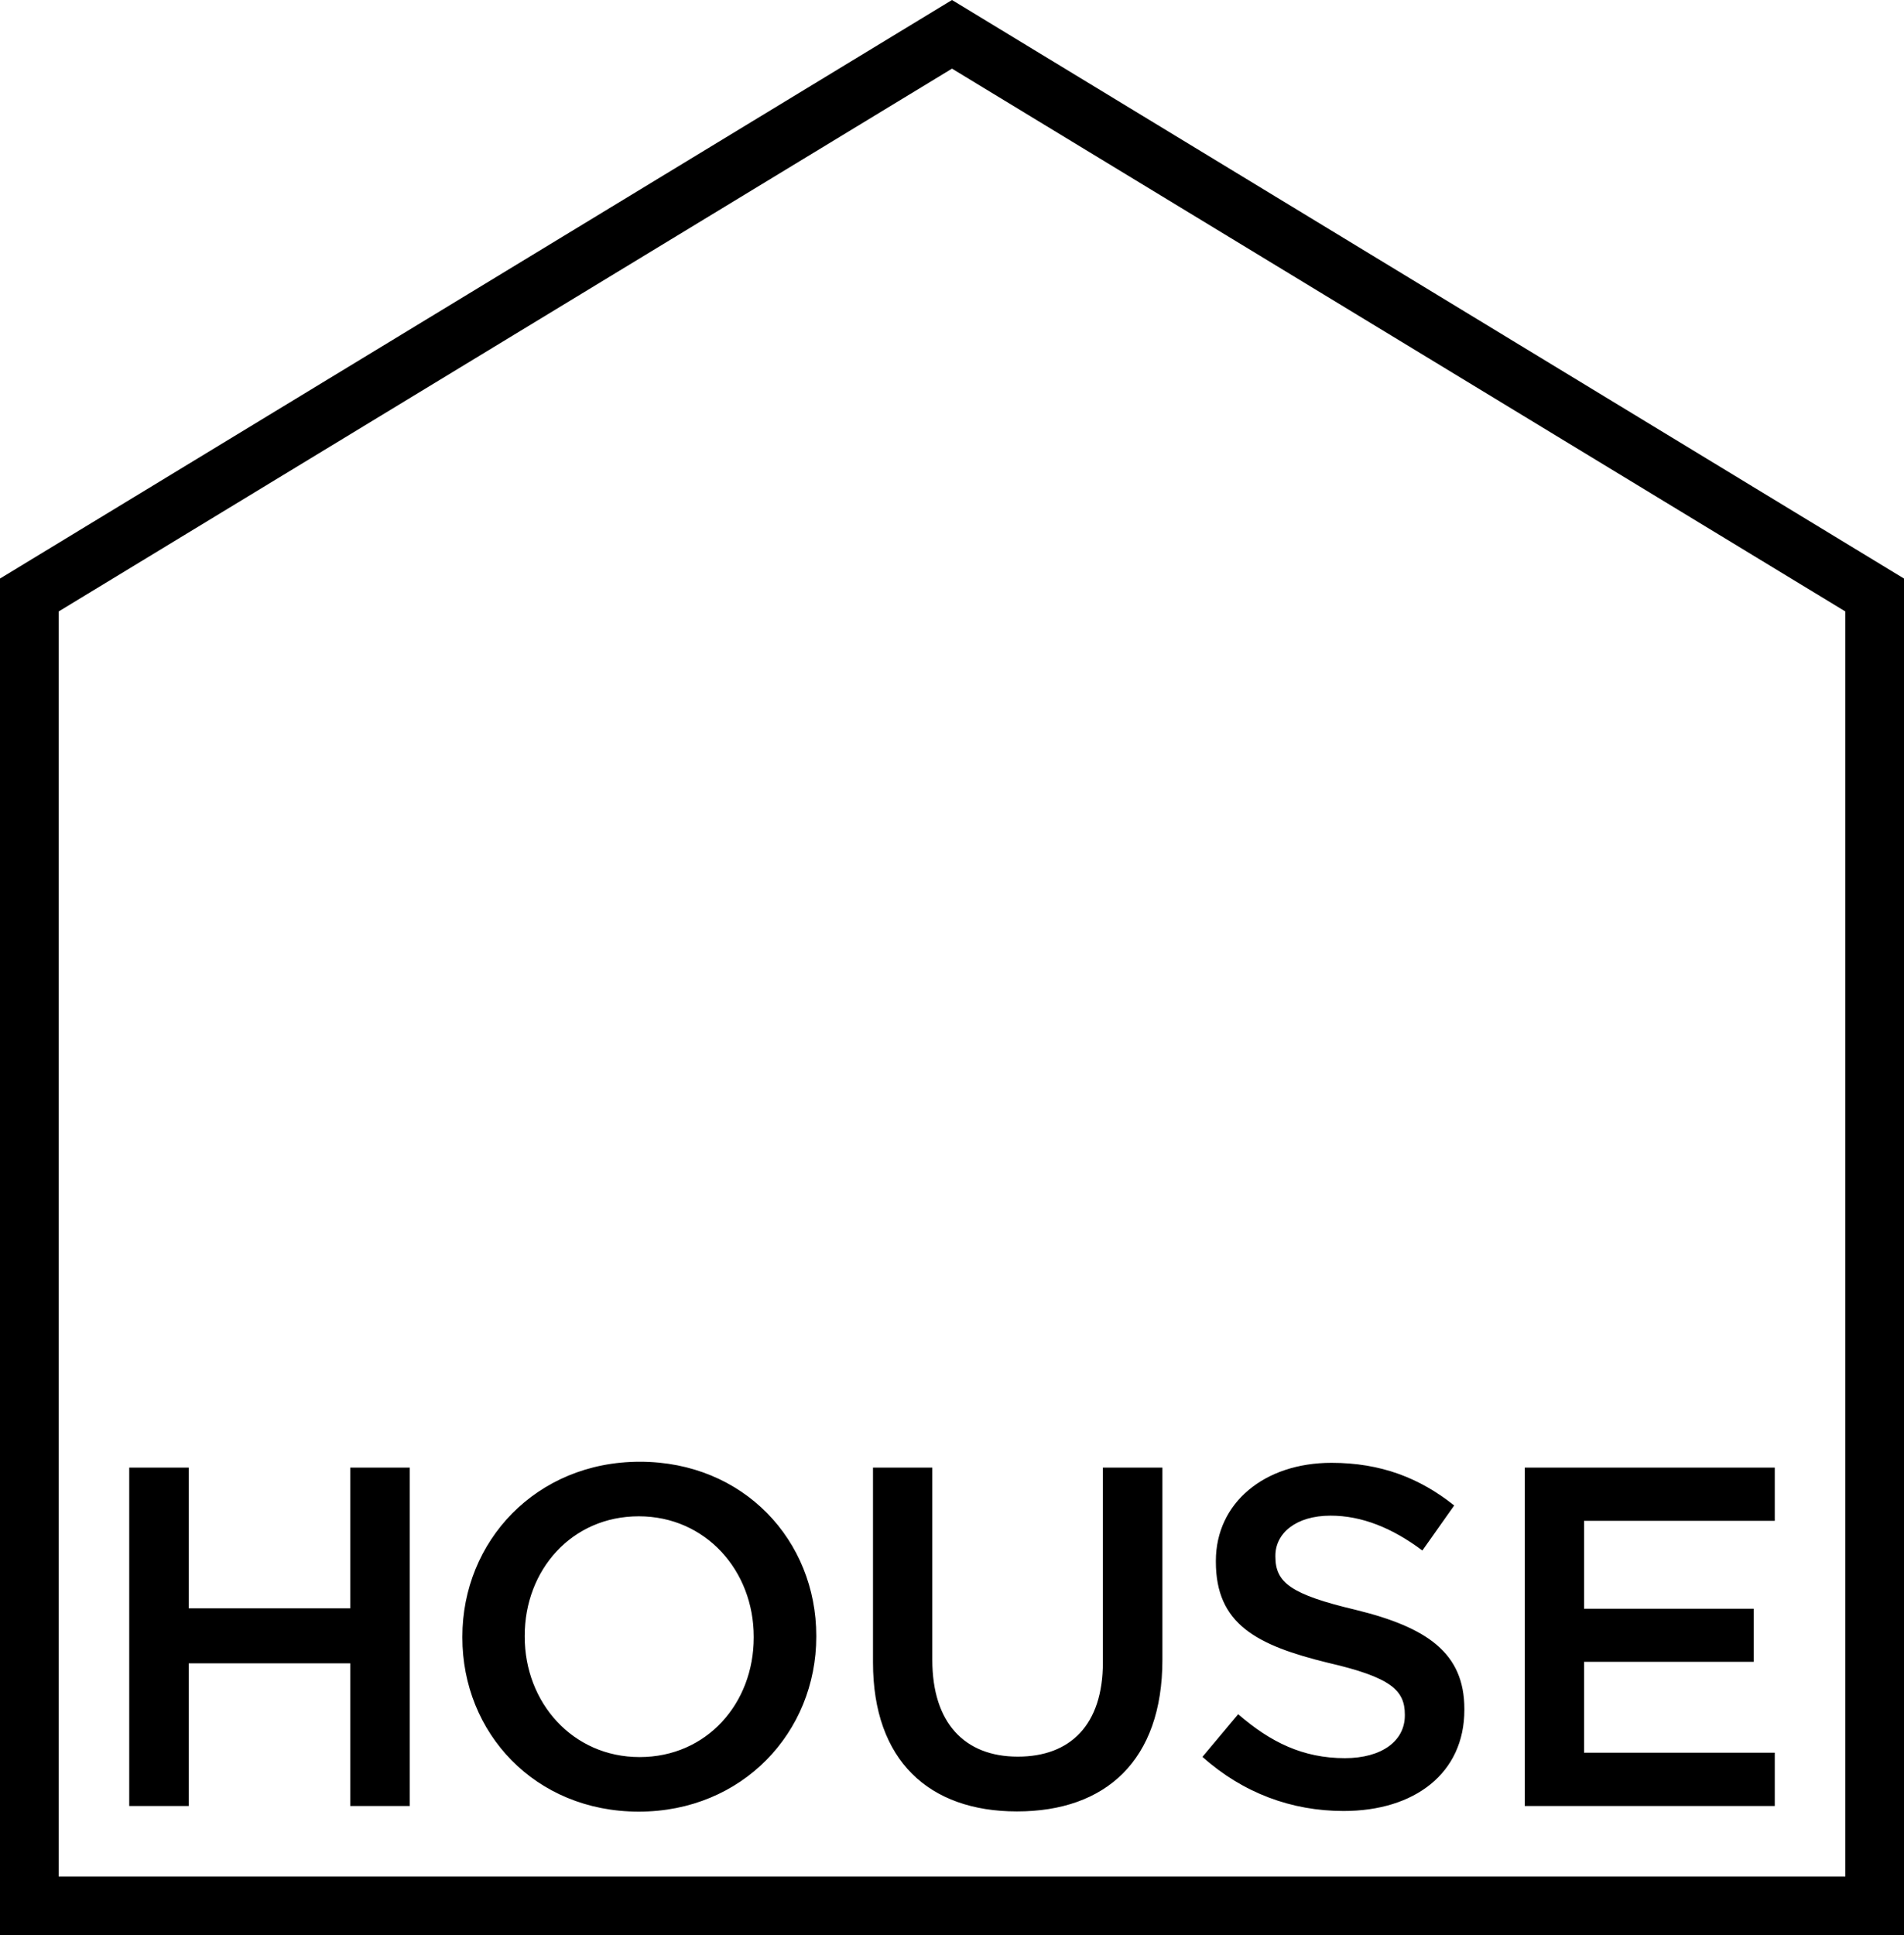
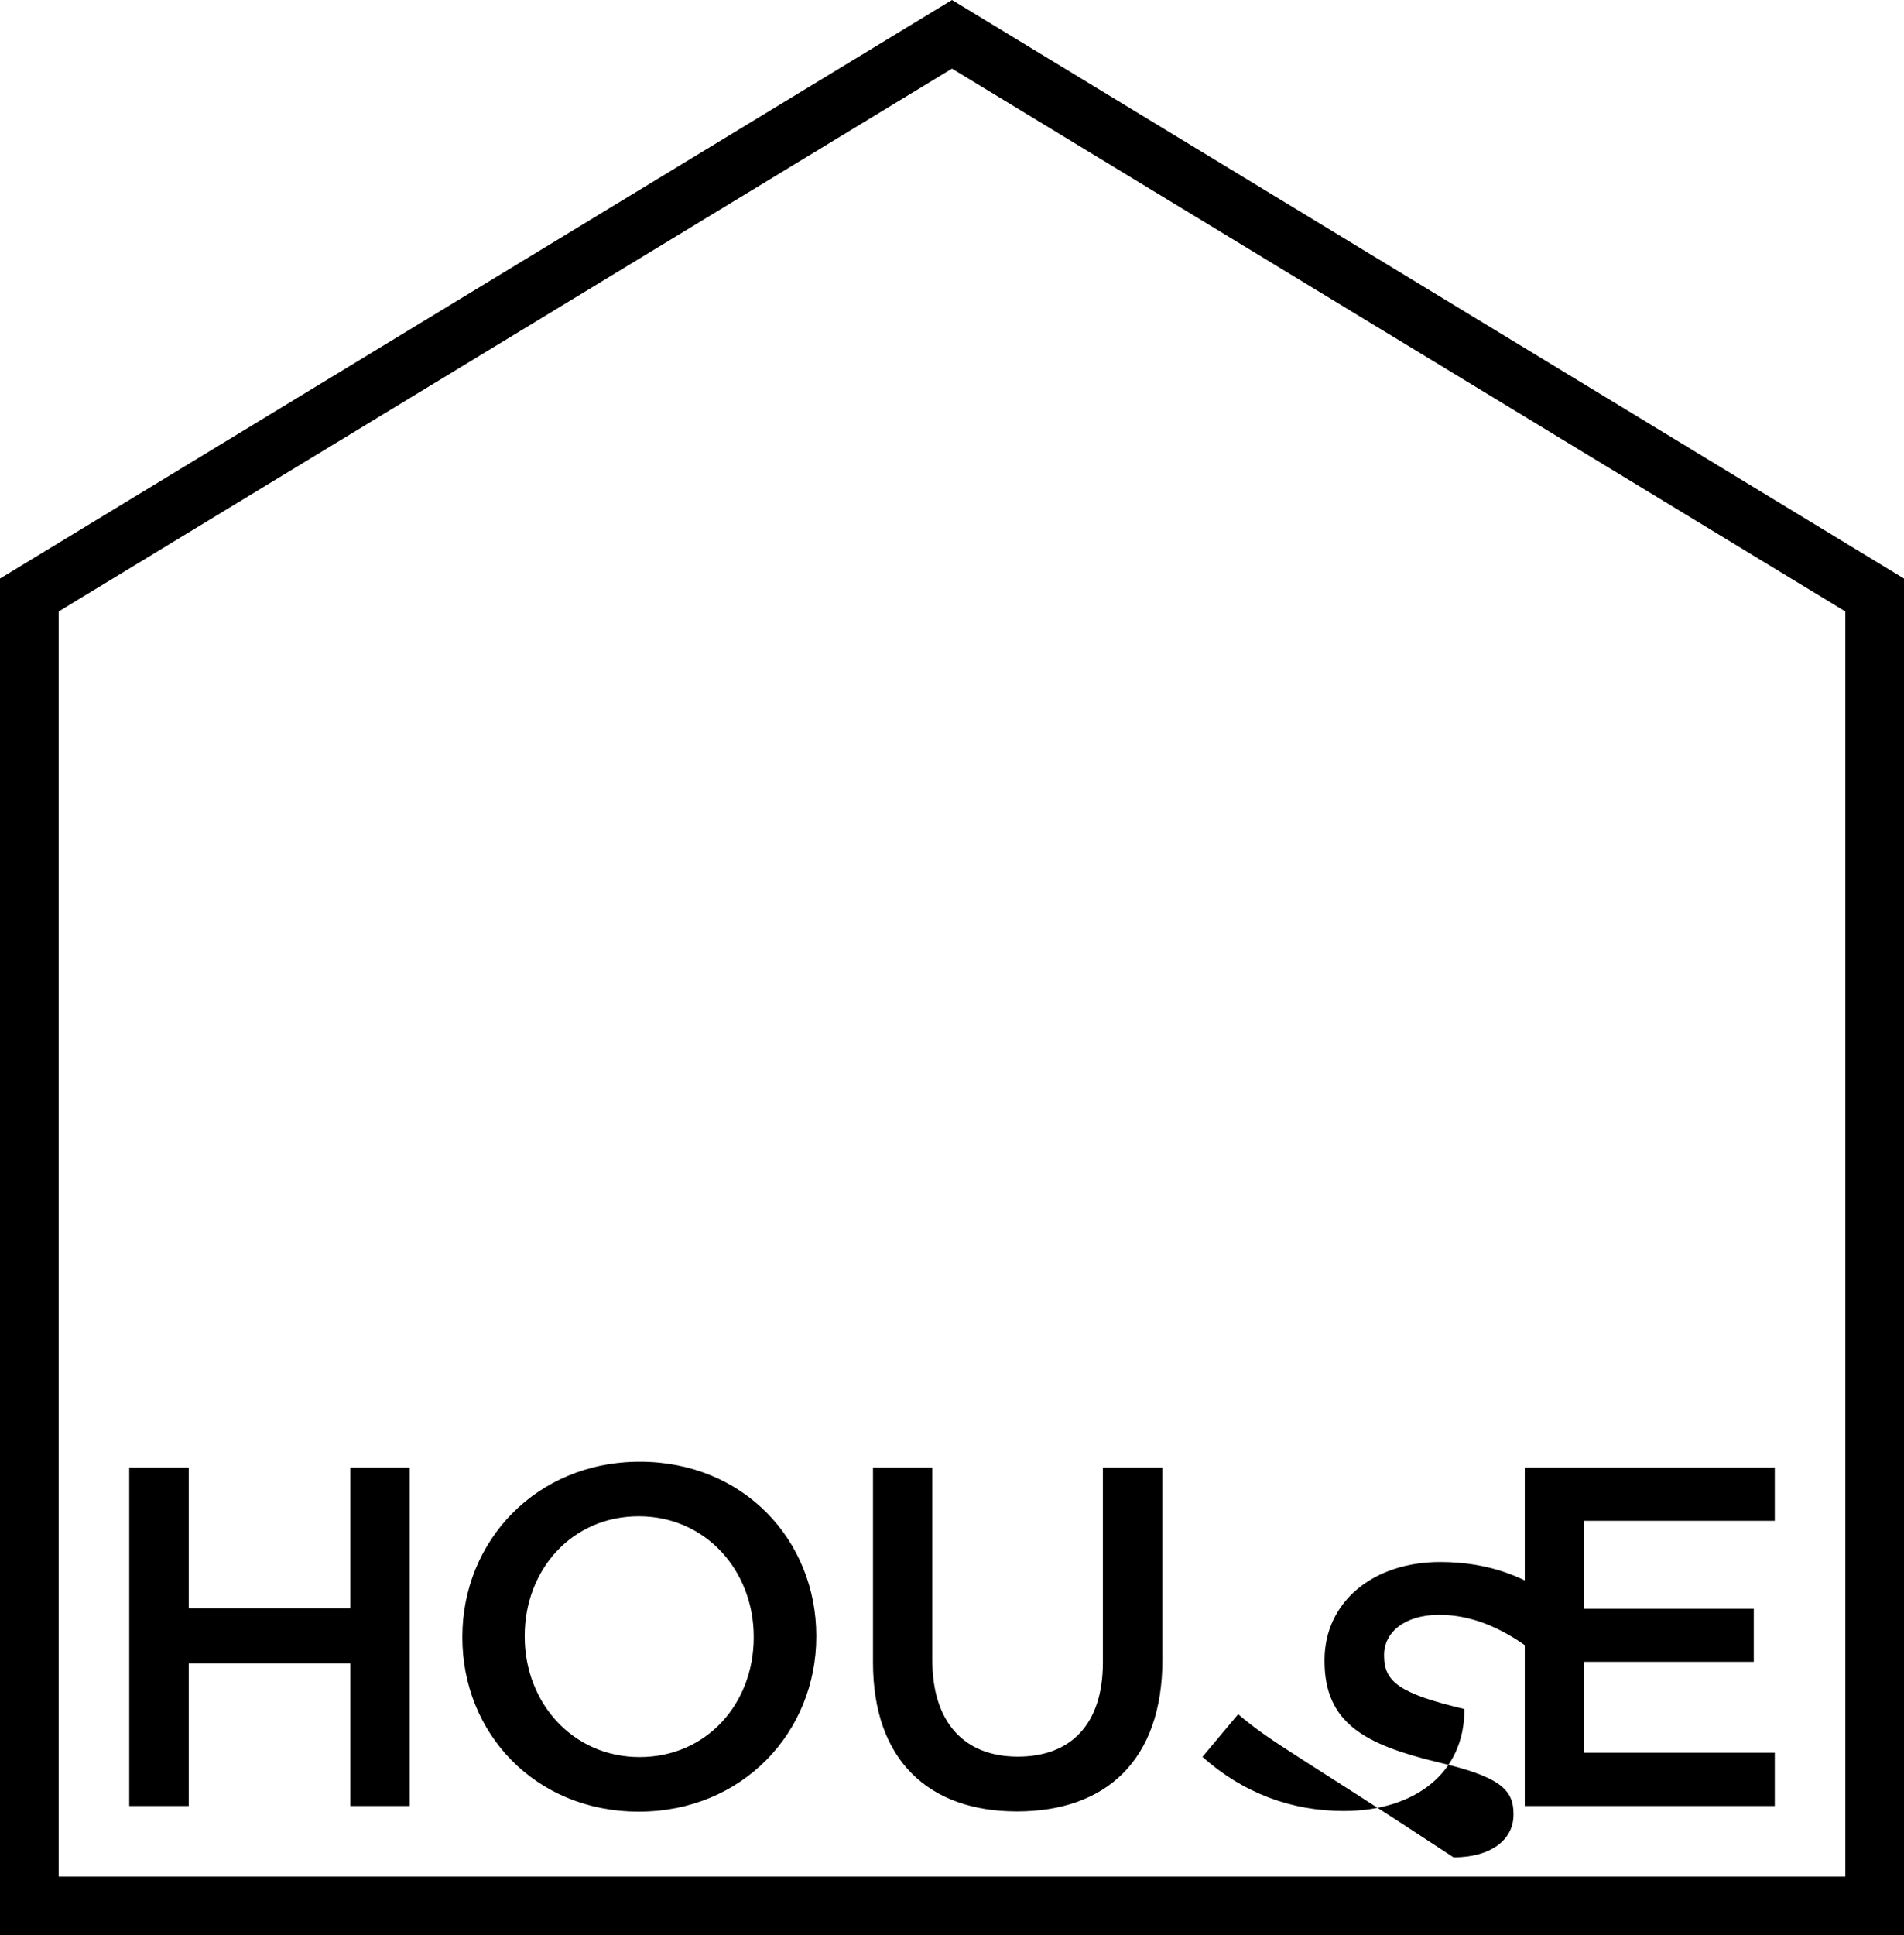
<svg xmlns="http://www.w3.org/2000/svg" version="1.1" id="Calque_1" x="0px" y="0px" viewBox="0 0 879.6 893.8" style="enable-background:new 0 0 879.6 893.8;" xml:space="preserve">
  <g>
-     <path d="M879.6,893.8V267.2L439.8,0L0,267.2v626.6H879.6L879.6,893.8z M852.6,866.7H27.1V282.4L439.8,31.7l412.7,250.7V866.7   L852.6,866.7z M87.2,677.8H59.7v156.3h27.5v-65.9h74.6v65.9h27.5V677.8h-27.5v65H87.2V677.8L87.2,677.8z M213.6,755.9v0.4   c0,44,33.5,80.4,81.5,80.4c48,0,82-36.8,82-80.8v-0.4c0-44-33.5-80.4-81.5-80.4S213.6,711.9,213.6,755.9L213.6,755.9z M242.4,755.5   c0-30.4,21.7-55.2,52.7-55.2c31,0,53.1,25.2,53.1,55.6v0.4c0,30.4-21.7,55.2-52.7,55.2s-53.1-25.2-53.1-55.6V755.5L242.4,755.5z    M430.8,677.8h-27.5v90c0,45.3,25.9,68.8,66.5,68.8c40.9,0,67.2-23.4,67.2-70.1v-88.7h-27.5v90c0,28.8-15,43.5-39.3,43.5   c-24.6,0-39.5-15.6-39.5-44.7V677.8L430.8,677.8z M572,791.7l-16.5,19.7c18.8,16.8,41.3,25,65.2,25c32.8,0,55.8-17.4,55.8-46.7   v-0.4c0-25.9-17.2-37.7-50.2-45.8c-29.9-7.1-37.1-12.5-37.1-24.6v-0.4c0-10.3,9.4-18.5,25.5-18.5c14.3,0,28.4,5.6,42.4,16.1   l14.7-20.8c-15.9-12.7-33.9-19.7-56.7-19.7c-31,0-53.4,18.5-53.4,45.3v0.4c0,28.8,18.8,38.6,52,46.7c29,6.7,35.3,12.7,35.3,23.9   v0.4c0,11.8-10.7,19.7-27.7,19.7C601.9,812,586.9,804.6,572,791.7L572,791.7z M819.9,677.8H704.4v156.3h115.5v-24.6h-88.1v-42h78.4   V743h-78.4v-40.6h88.1V677.8L819.9,677.8z" />
+     <path d="M879.6,893.8V267.2L439.8,0L0,267.2v626.6H879.6L879.6,893.8z M852.6,866.7H27.1V282.4L439.8,31.7l412.7,250.7V866.7   L852.6,866.7z M87.2,677.8H59.7v156.3h27.5v-65.9h74.6v65.9h27.5V677.8h-27.5v65H87.2V677.8L87.2,677.8z M213.6,755.9v0.4   c0,44,33.5,80.4,81.5,80.4c48,0,82-36.8,82-80.8v-0.4c0-44-33.5-80.4-81.5-80.4S213.6,711.9,213.6,755.9L213.6,755.9z M242.4,755.5   c0-30.4,21.7-55.2,52.7-55.2c31,0,53.1,25.2,53.1,55.6v0.4c0,30.4-21.7,55.2-52.7,55.2s-53.1-25.2-53.1-55.6V755.5L242.4,755.5z    M430.8,677.8h-27.5v90c0,45.3,25.9,68.8,66.5,68.8c40.9,0,67.2-23.4,67.2-70.1v-88.7h-27.5v90c0,28.8-15,43.5-39.3,43.5   c-24.6,0-39.5-15.6-39.5-44.7V677.8L430.8,677.8z M572,791.7l-16.5,19.7c18.8,16.8,41.3,25,65.2,25c32.8,0,55.8-17.4,55.8-46.7   v-0.4c-29.9-7.1-37.1-12.5-37.1-24.6v-0.4c0-10.3,9.4-18.5,25.5-18.5c14.3,0,28.4,5.6,42.4,16.1   l14.7-20.8c-15.9-12.7-33.9-19.7-56.7-19.7c-31,0-53.4,18.5-53.4,45.3v0.4c0,28.8,18.8,38.6,52,46.7c29,6.7,35.3,12.7,35.3,23.9   v0.4c0,11.8-10.7,19.7-27.7,19.7C601.9,812,586.9,804.6,572,791.7L572,791.7z M819.9,677.8H704.4v156.3h115.5v-24.6h-88.1v-42h78.4   V743h-78.4v-40.6h88.1V677.8L819.9,677.8z" />
  </g>
</svg>